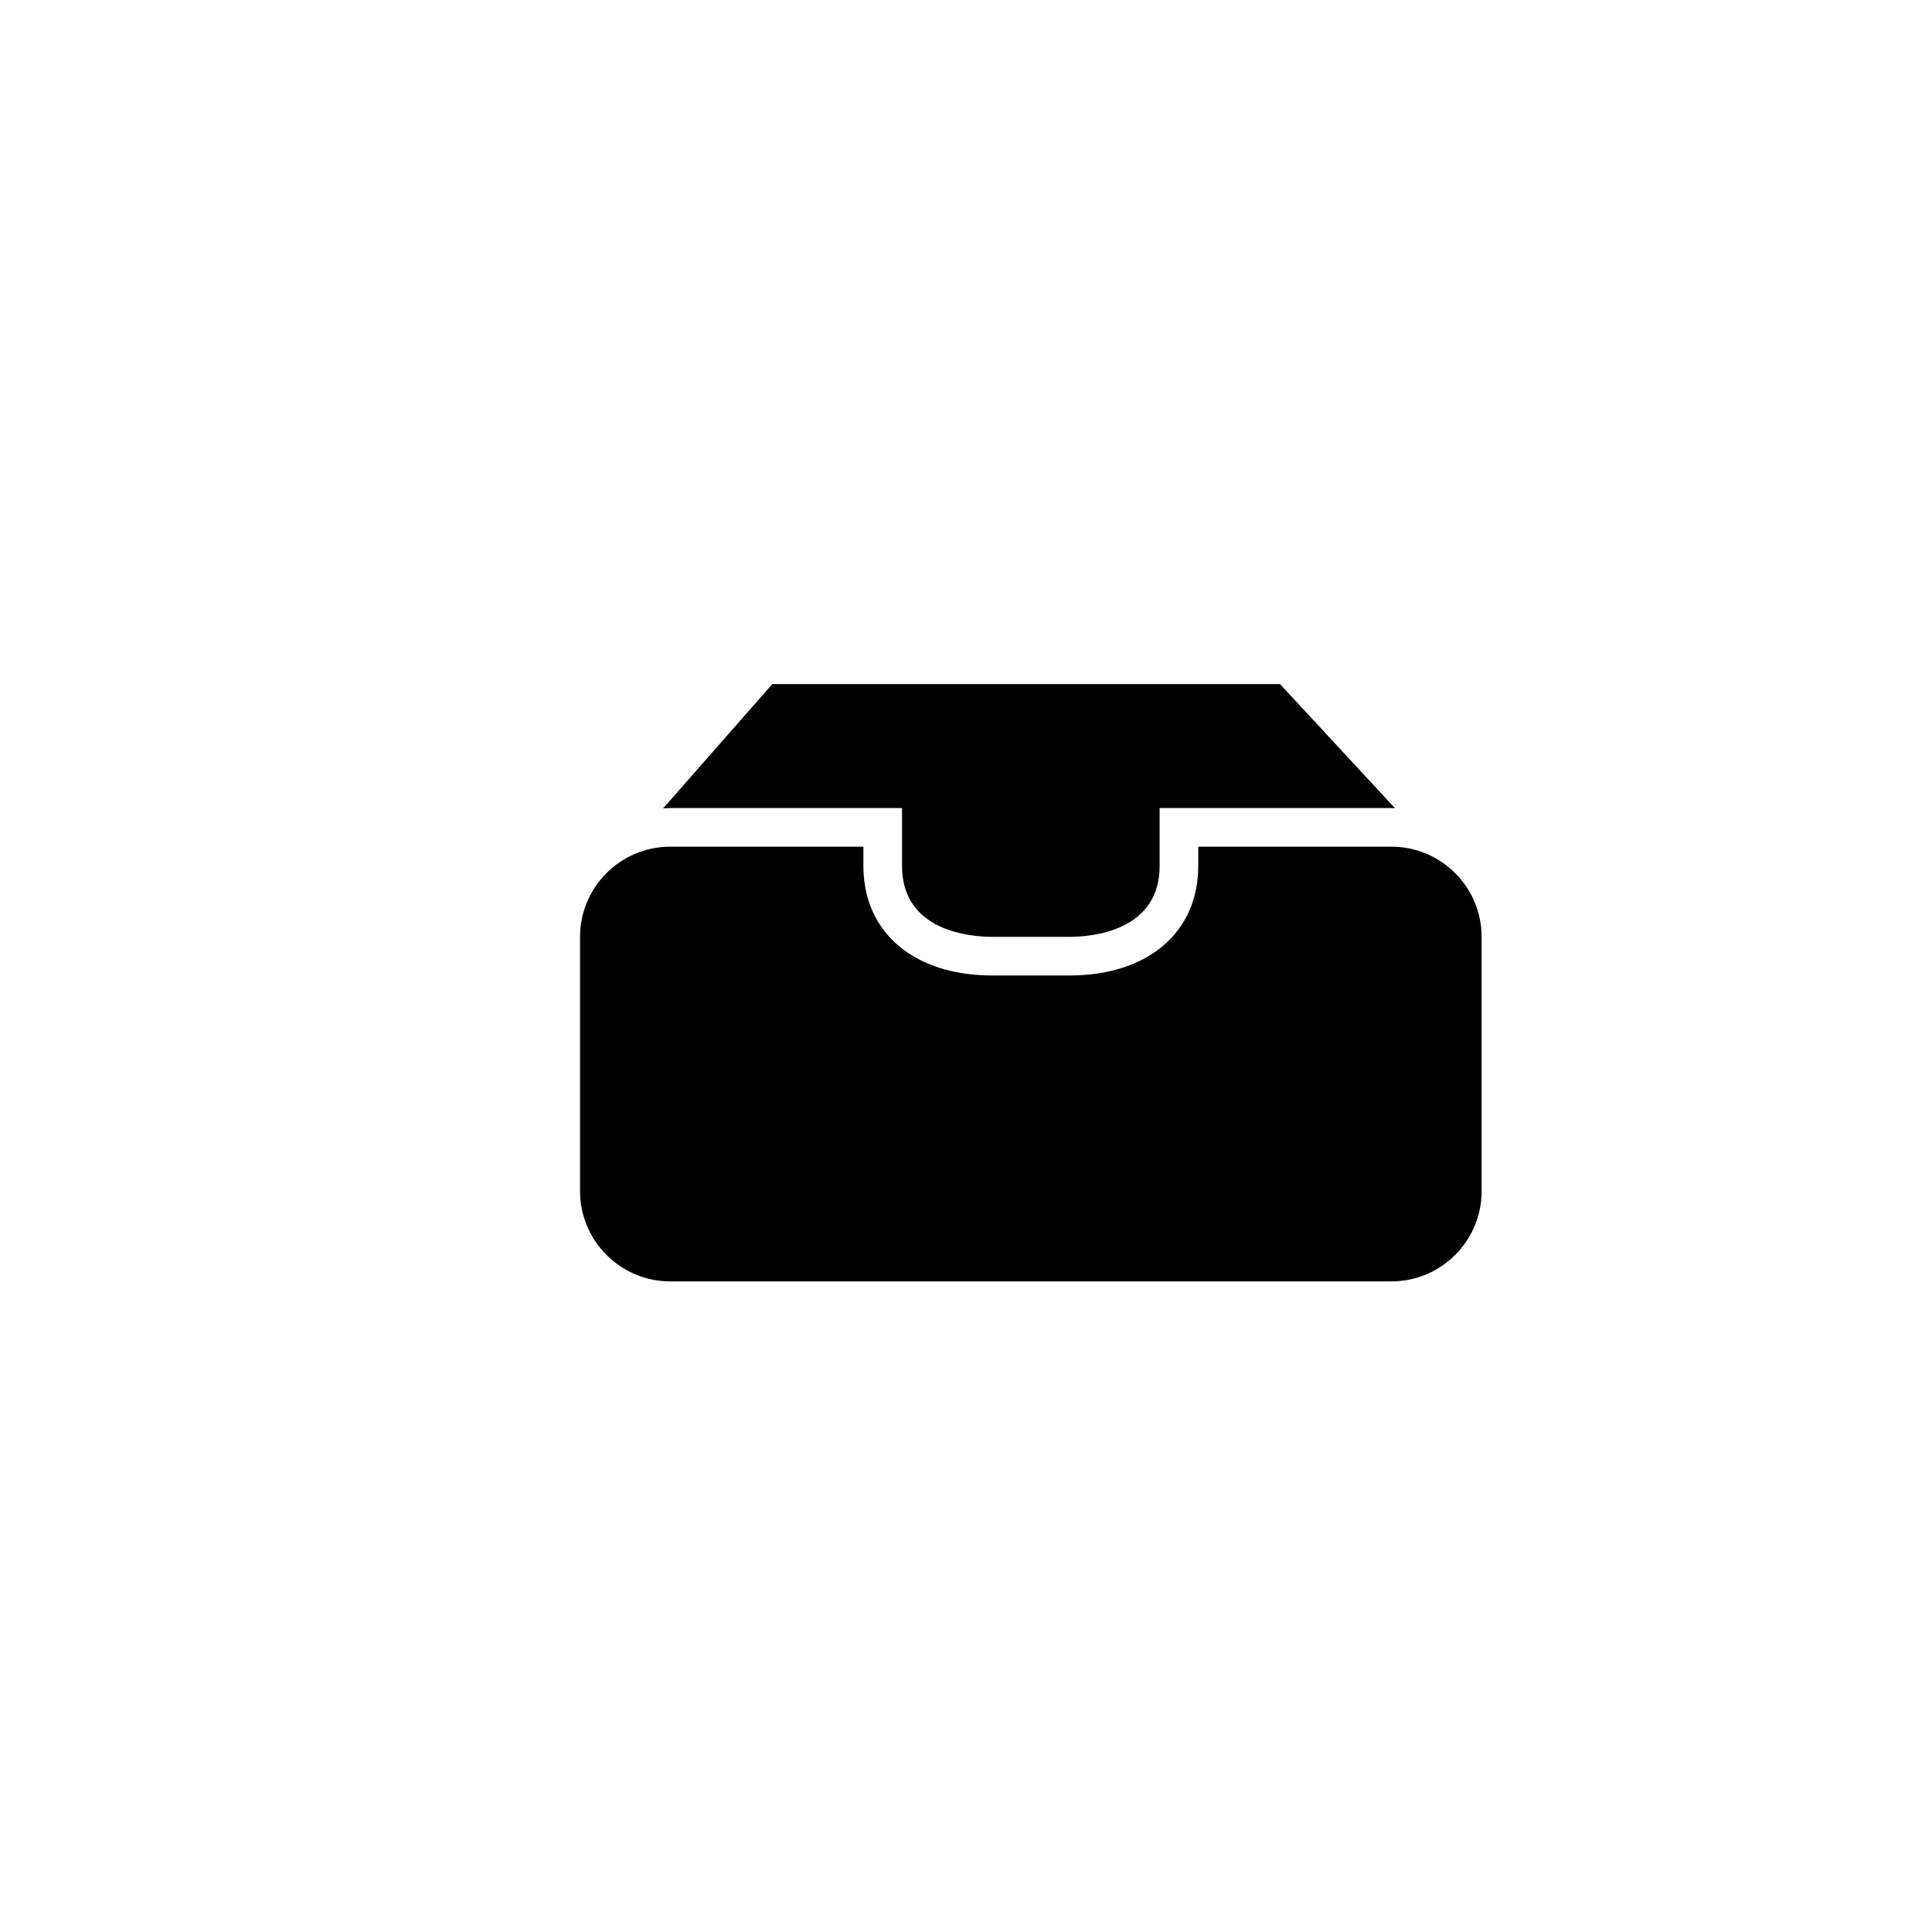
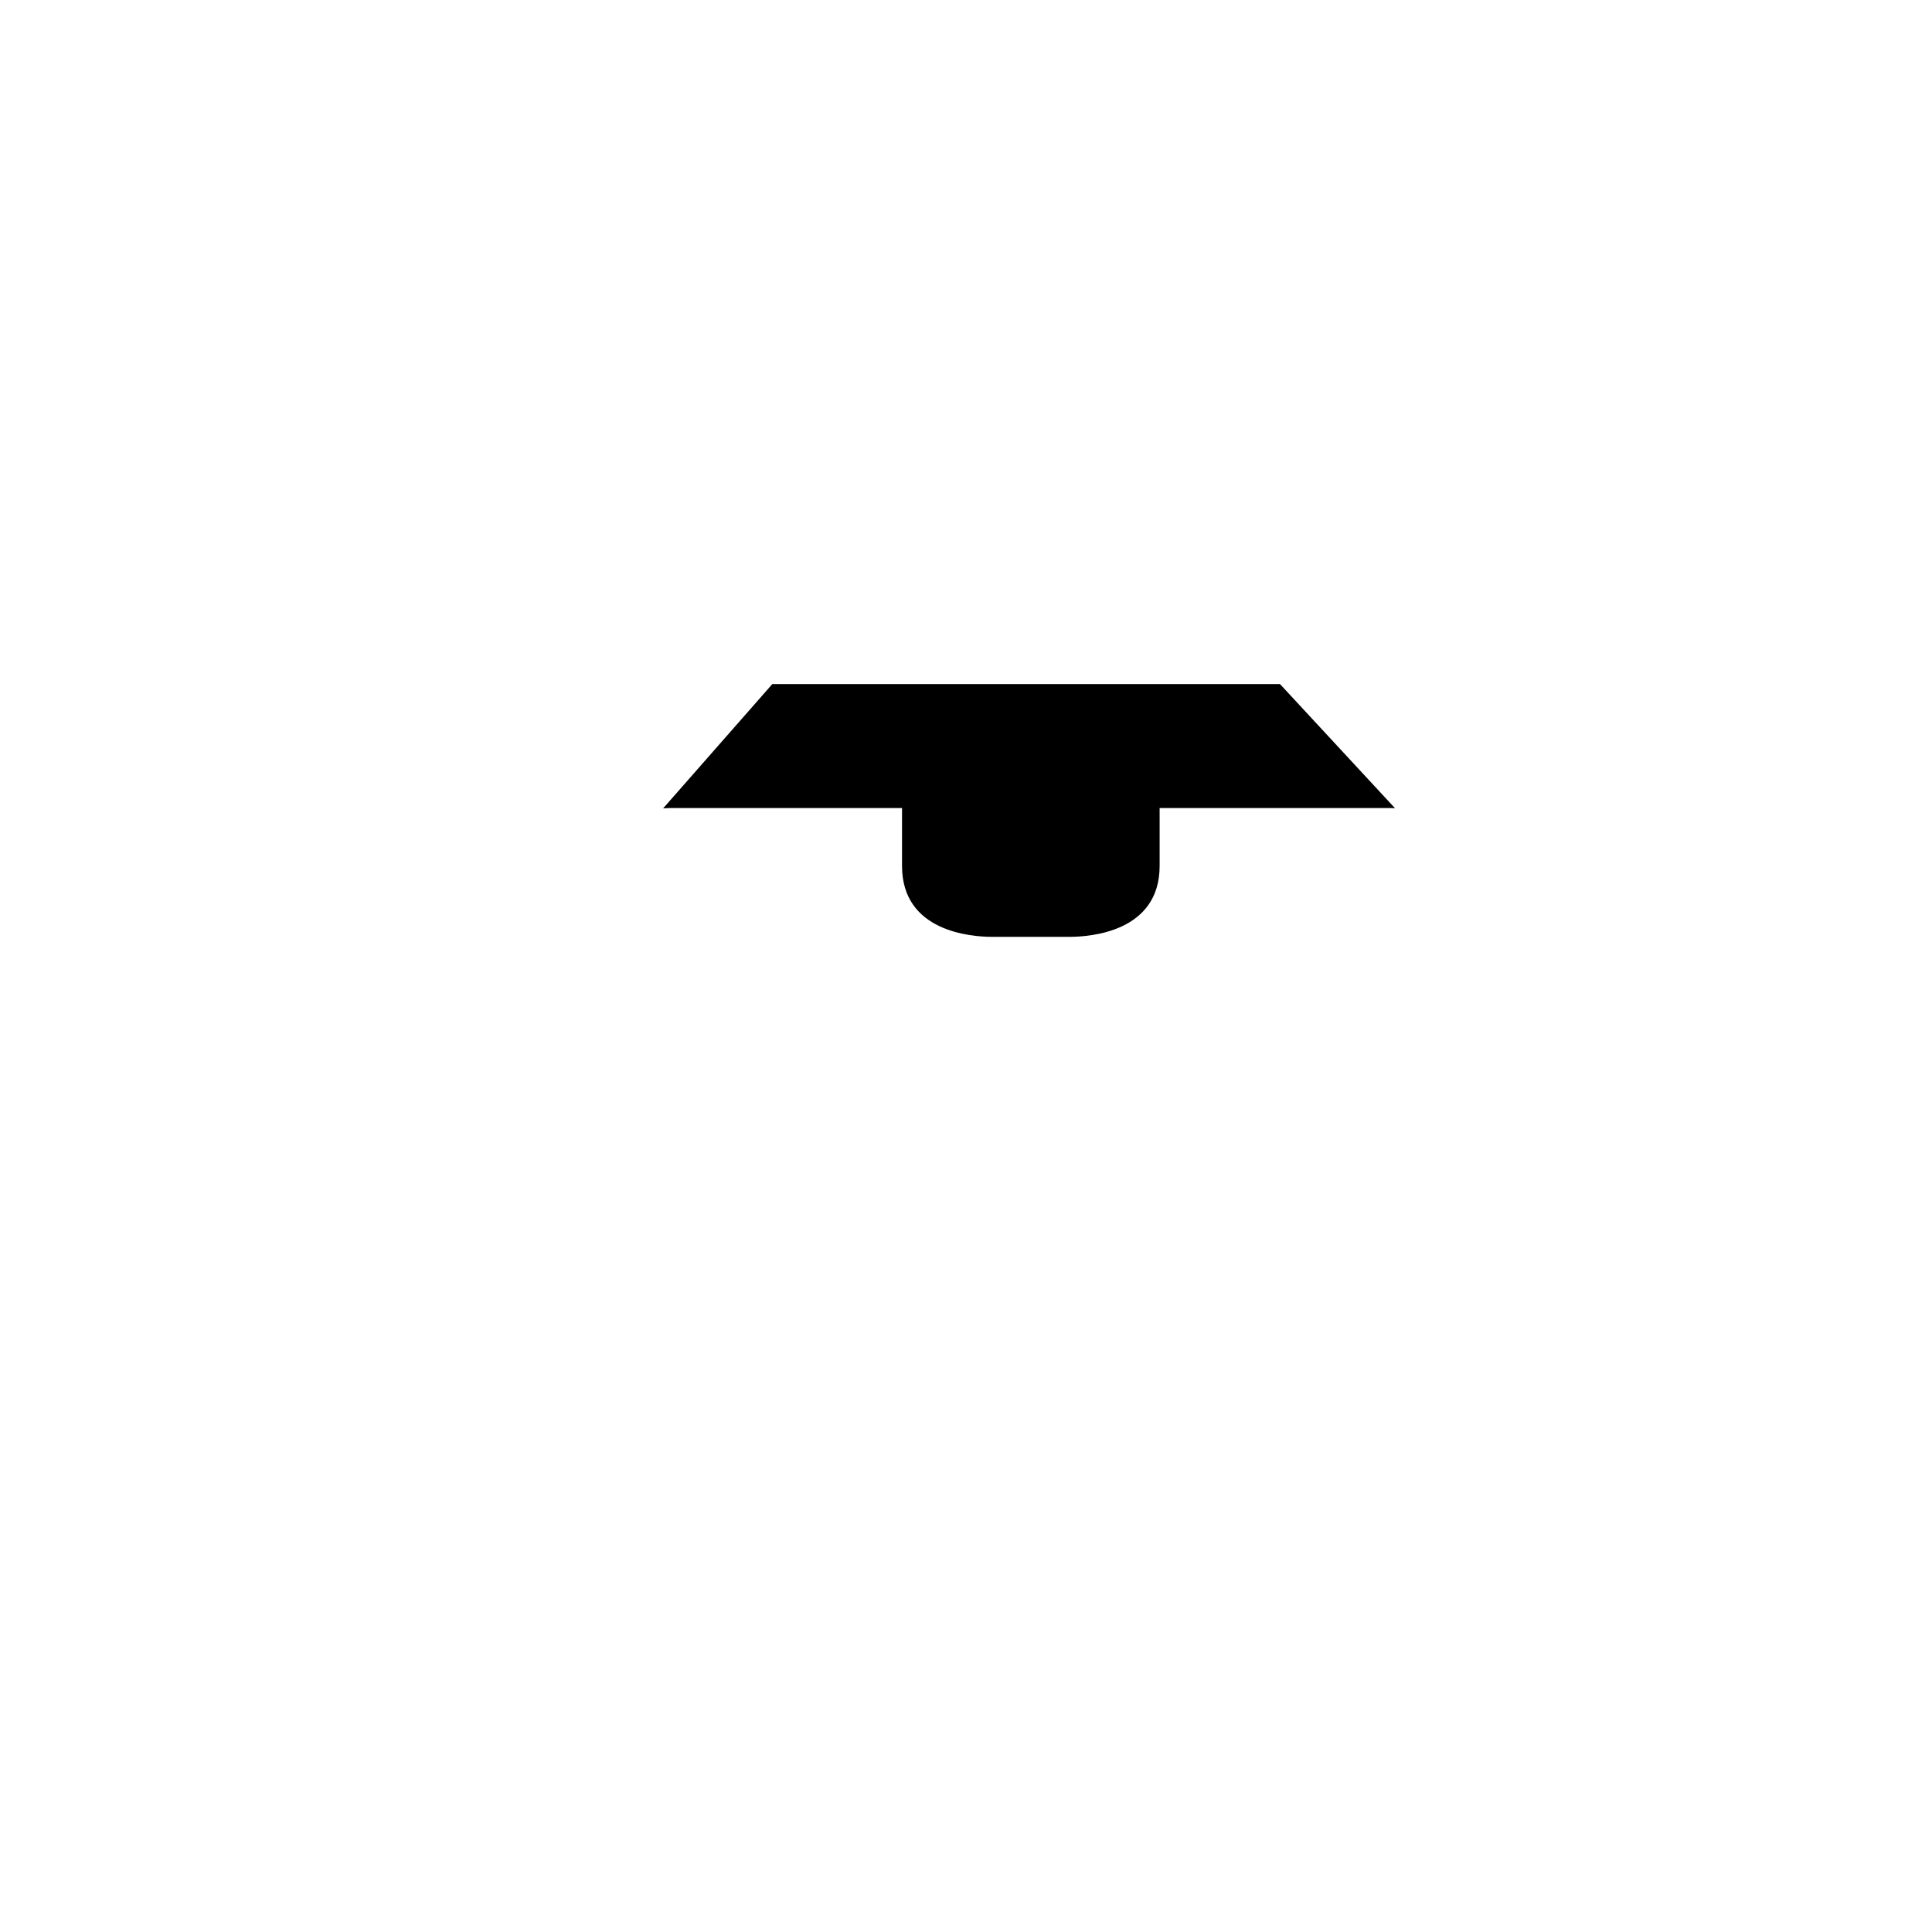
<svg xmlns="http://www.w3.org/2000/svg" version="1.1" id="Layer_1" x="0px" y="0px" width="100px" height="100px" viewBox="0 0 100 100" enable-background="new 0 0 100 100" xml:space="preserve">
  <g>
    <path d="M39.975,35.407h26.277l5.954,6.427c-0.063-0.002-0.124-0.01-0.187-0.01H60.022v2.998c0,3.404-3.574,3.669-4.669,3.669   h-3.995c-1.095,0-4.669-0.265-4.669-3.669v-2.998H34.692c-0.125,0-0.247,0.012-0.37,0.018L39.975,35.407z" />
-     <path d="M76.689,61.654c0,2.575-2.095,4.67-4.669,4.67H34.692c-2.575,0-4.669-2.095-4.669-4.67V48.492   c0-2.574,2.095-4.668,4.669-4.668h9.997v0.998c0,3.443,2.618,5.669,6.669,5.669h3.995c4.052,0,6.669-2.226,6.669-5.669v-0.998   h9.997c1.287,0,2.454,0.523,3.3,1.368l0.001,0.001c0.845,0.846,1.368,2.013,1.368,3.299V61.654z" />
  </g>
</svg>